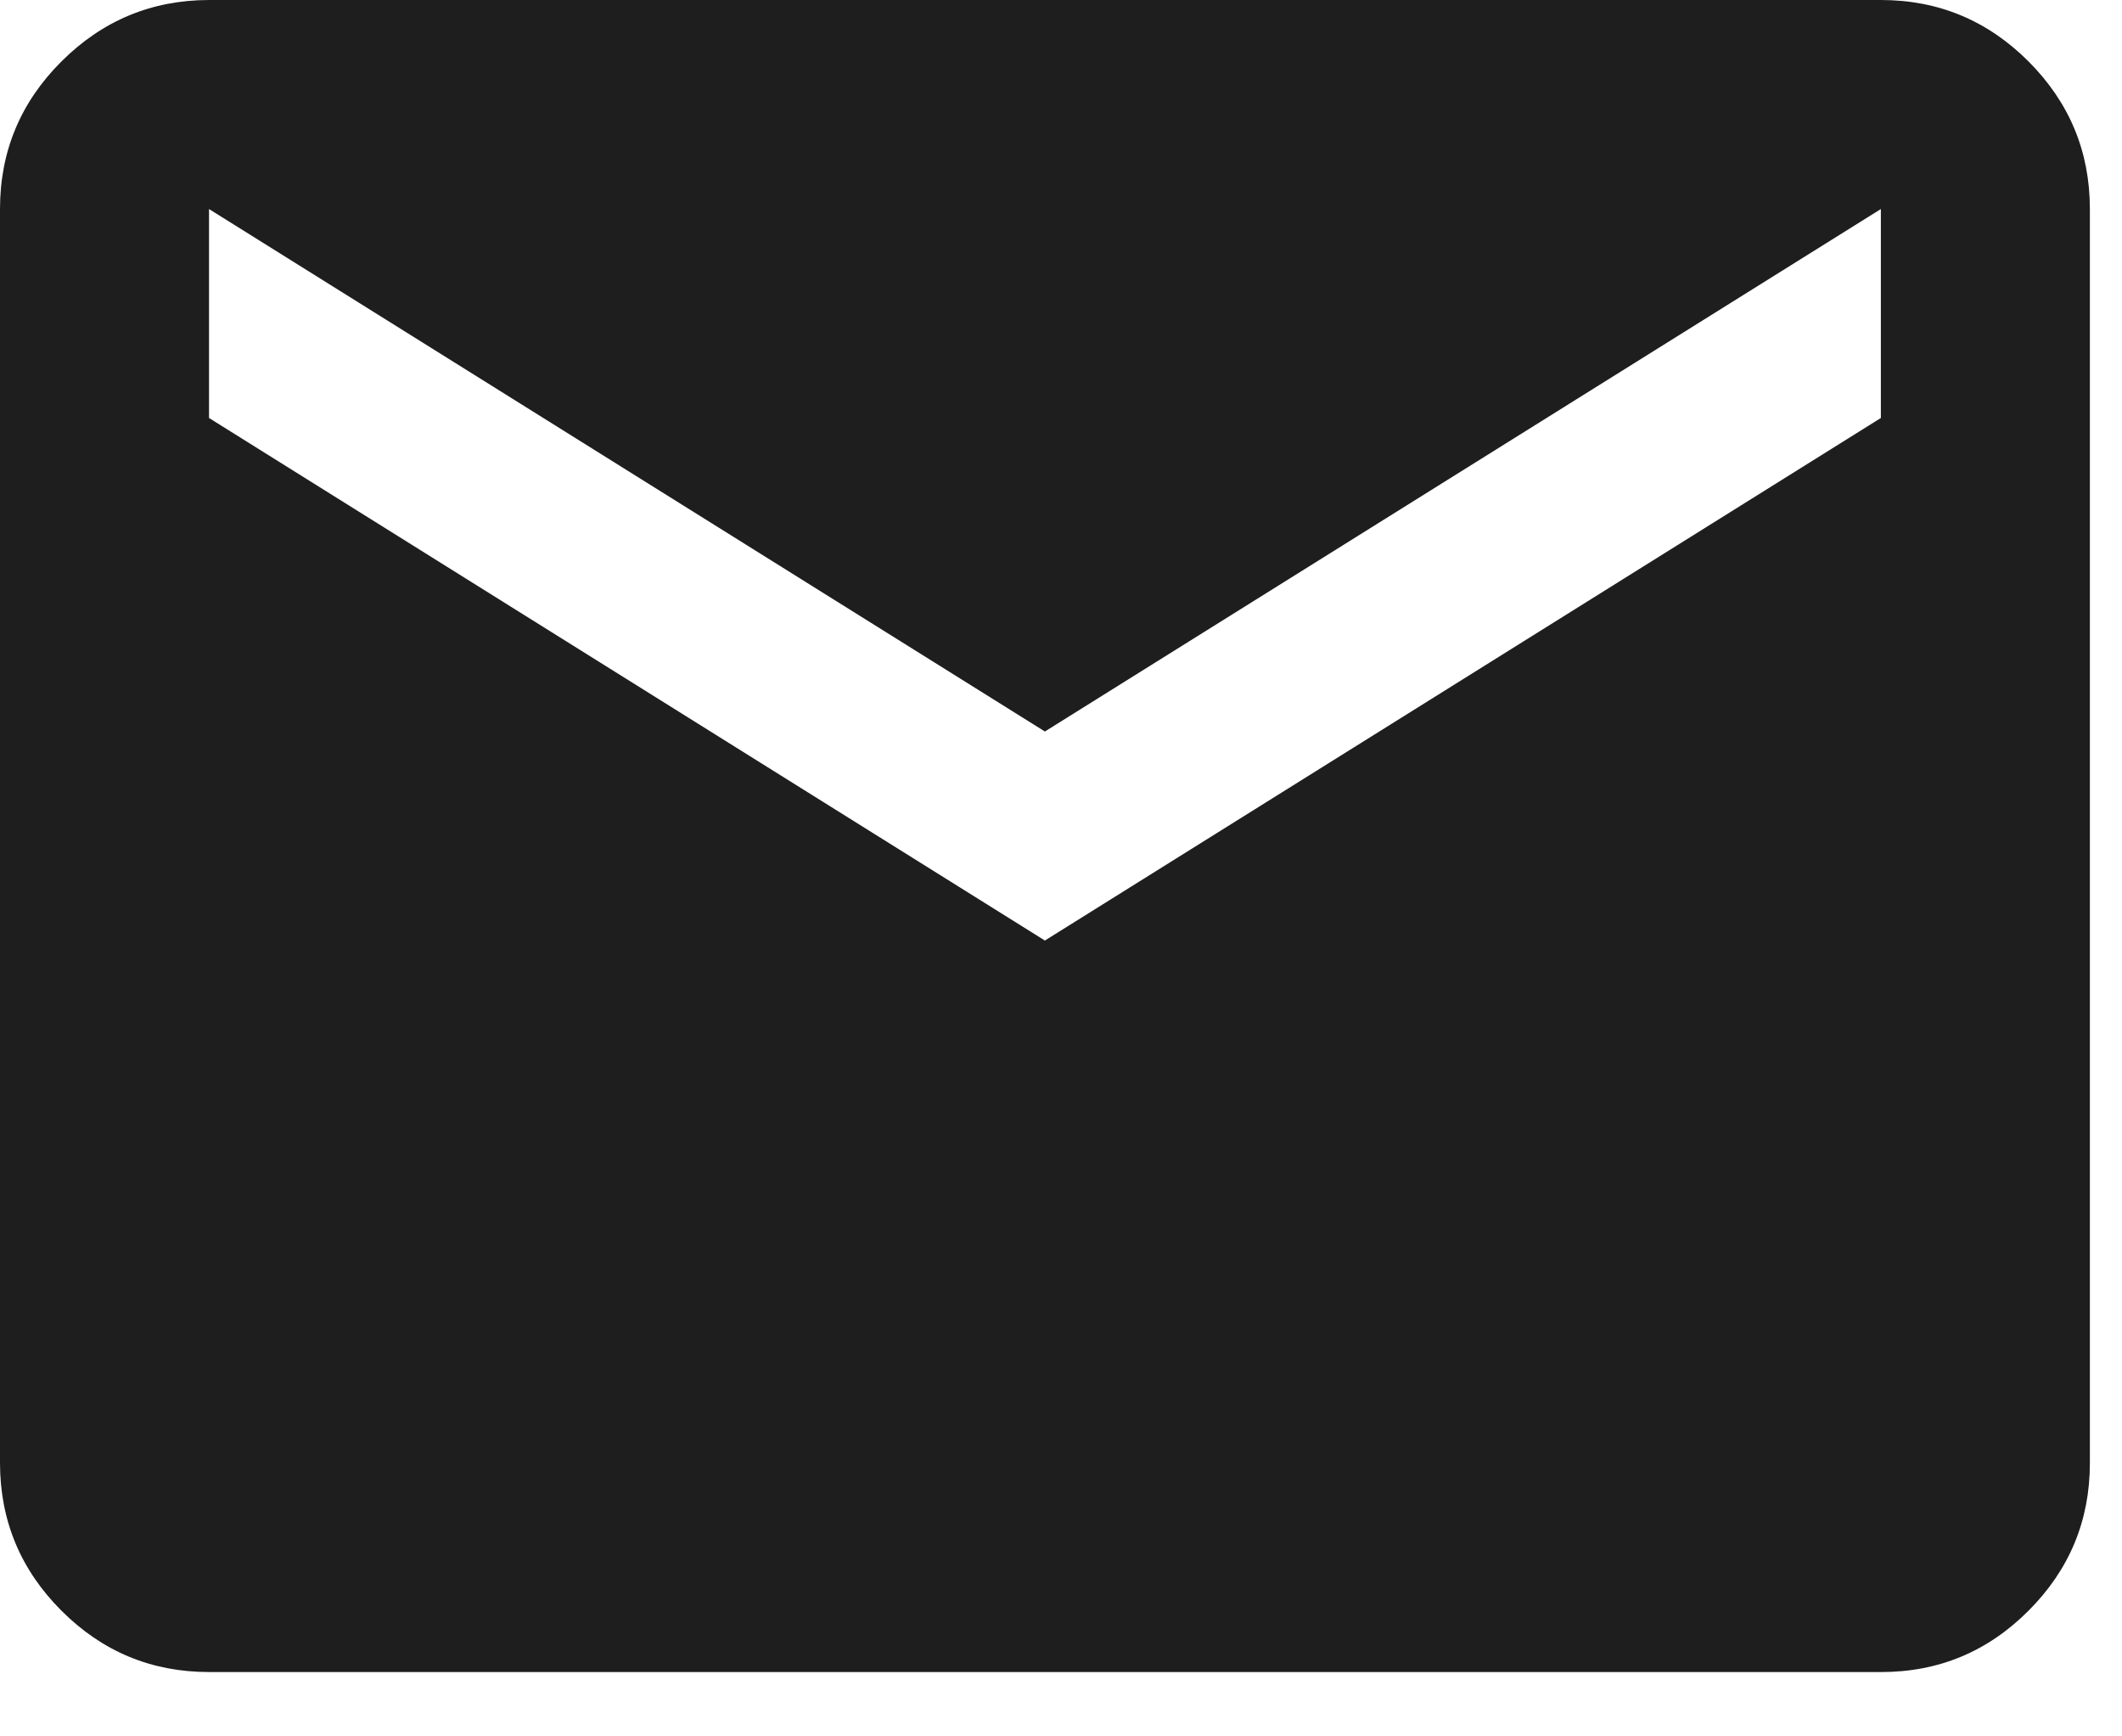
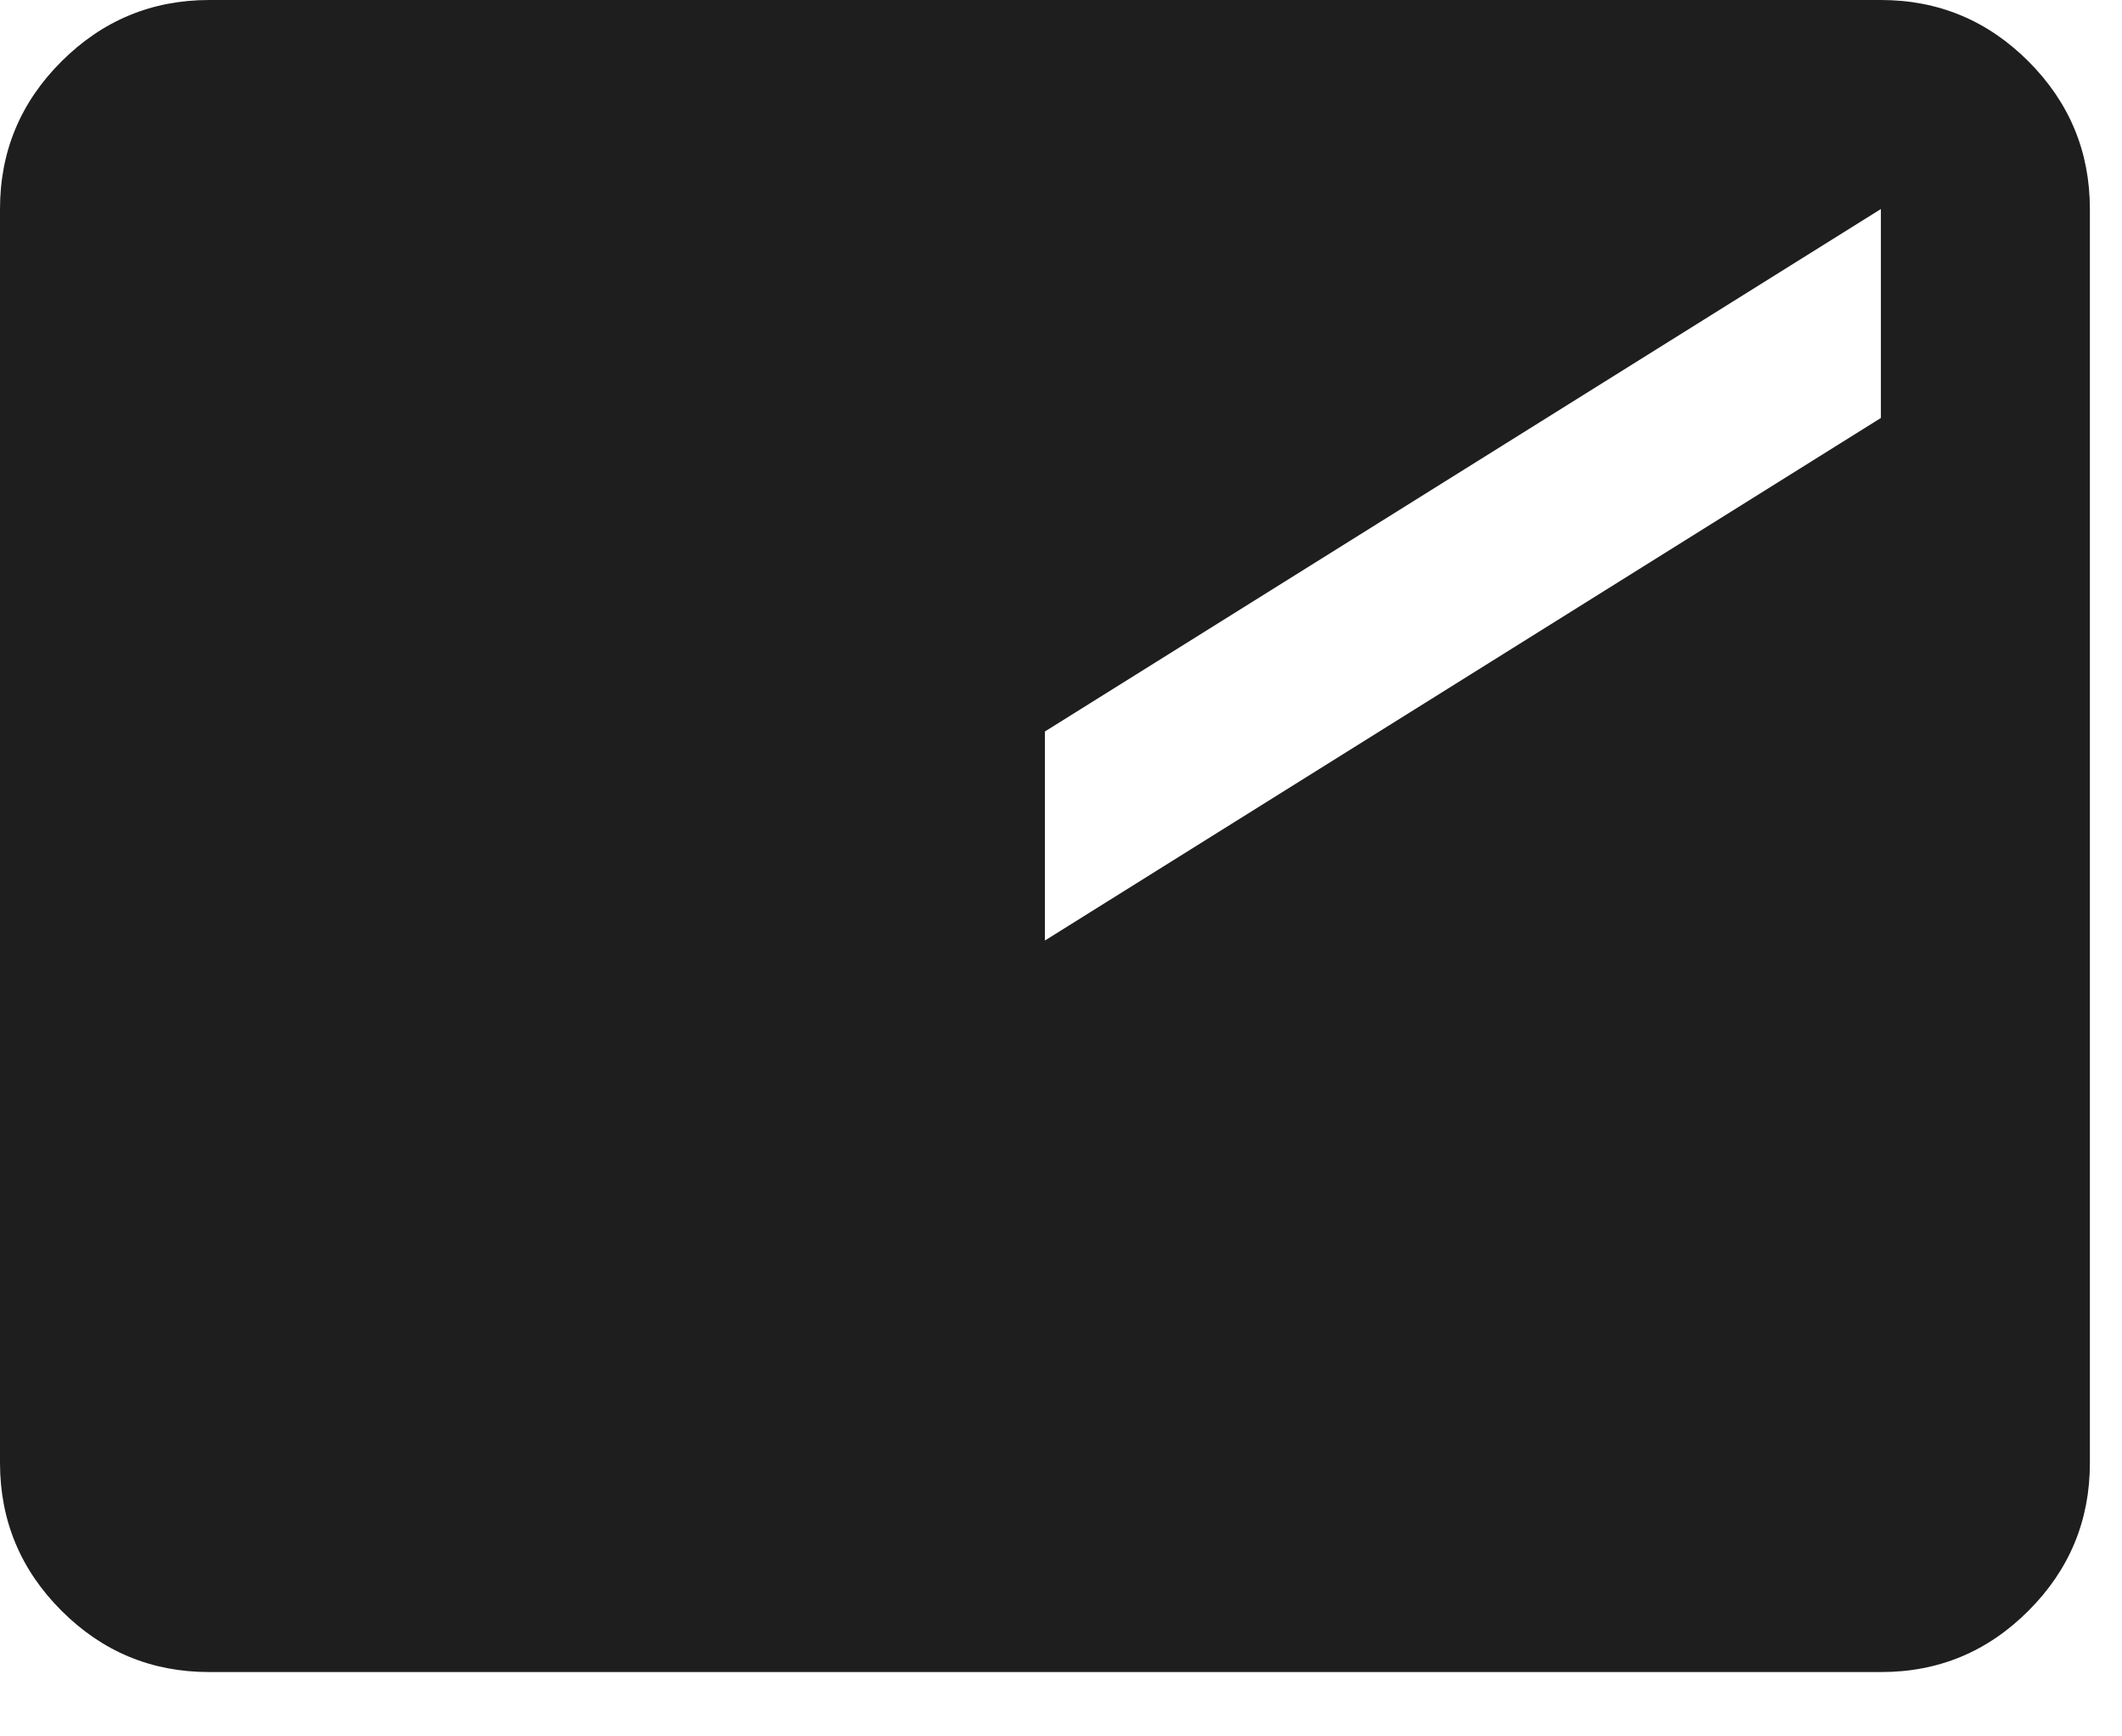
<svg xmlns="http://www.w3.org/2000/svg" fill="none" height="100%" overflow="visible" preserveAspectRatio="none" style="display: block;" viewBox="0 0 22 18" width="100%">
-   <path d="M2.167 17.333C1.571 17.333 1.061 17.121 0.637 16.697C0.213 16.273 0.001 15.763 0 15.167V2.167C0 1.571 0.212 1.061 0.637 0.637C1.062 0.213 1.572 0.001 2.167 0H19.5C20.096 0 20.606 0.212 21.031 0.637C21.455 1.062 21.667 1.572 21.667 2.167V15.167C21.667 15.762 21.455 16.273 21.031 16.697C20.607 17.122 20.097 17.334 19.5 17.333H2.167ZM10.833 9.75L19.5 4.333V2.167L10.833 7.583L2.167 2.167V4.333L10.833 9.75Z" fill="#1E1E1E" id="Vector" />
+   <path d="M2.167 17.333C1.571 17.333 1.061 17.121 0.637 16.697C0.213 16.273 0.001 15.763 0 15.167V2.167C0 1.571 0.212 1.061 0.637 0.637C1.062 0.213 1.572 0.001 2.167 0H19.5C20.096 0 20.606 0.212 21.031 0.637C21.455 1.062 21.667 1.572 21.667 2.167V15.167C21.667 15.762 21.455 16.273 21.031 16.697C20.607 17.122 20.097 17.334 19.5 17.333H2.167ZM10.833 9.75L19.5 4.333V2.167L10.833 7.583V4.333L10.833 9.75Z" fill="#1E1E1E" id="Vector" />
</svg>